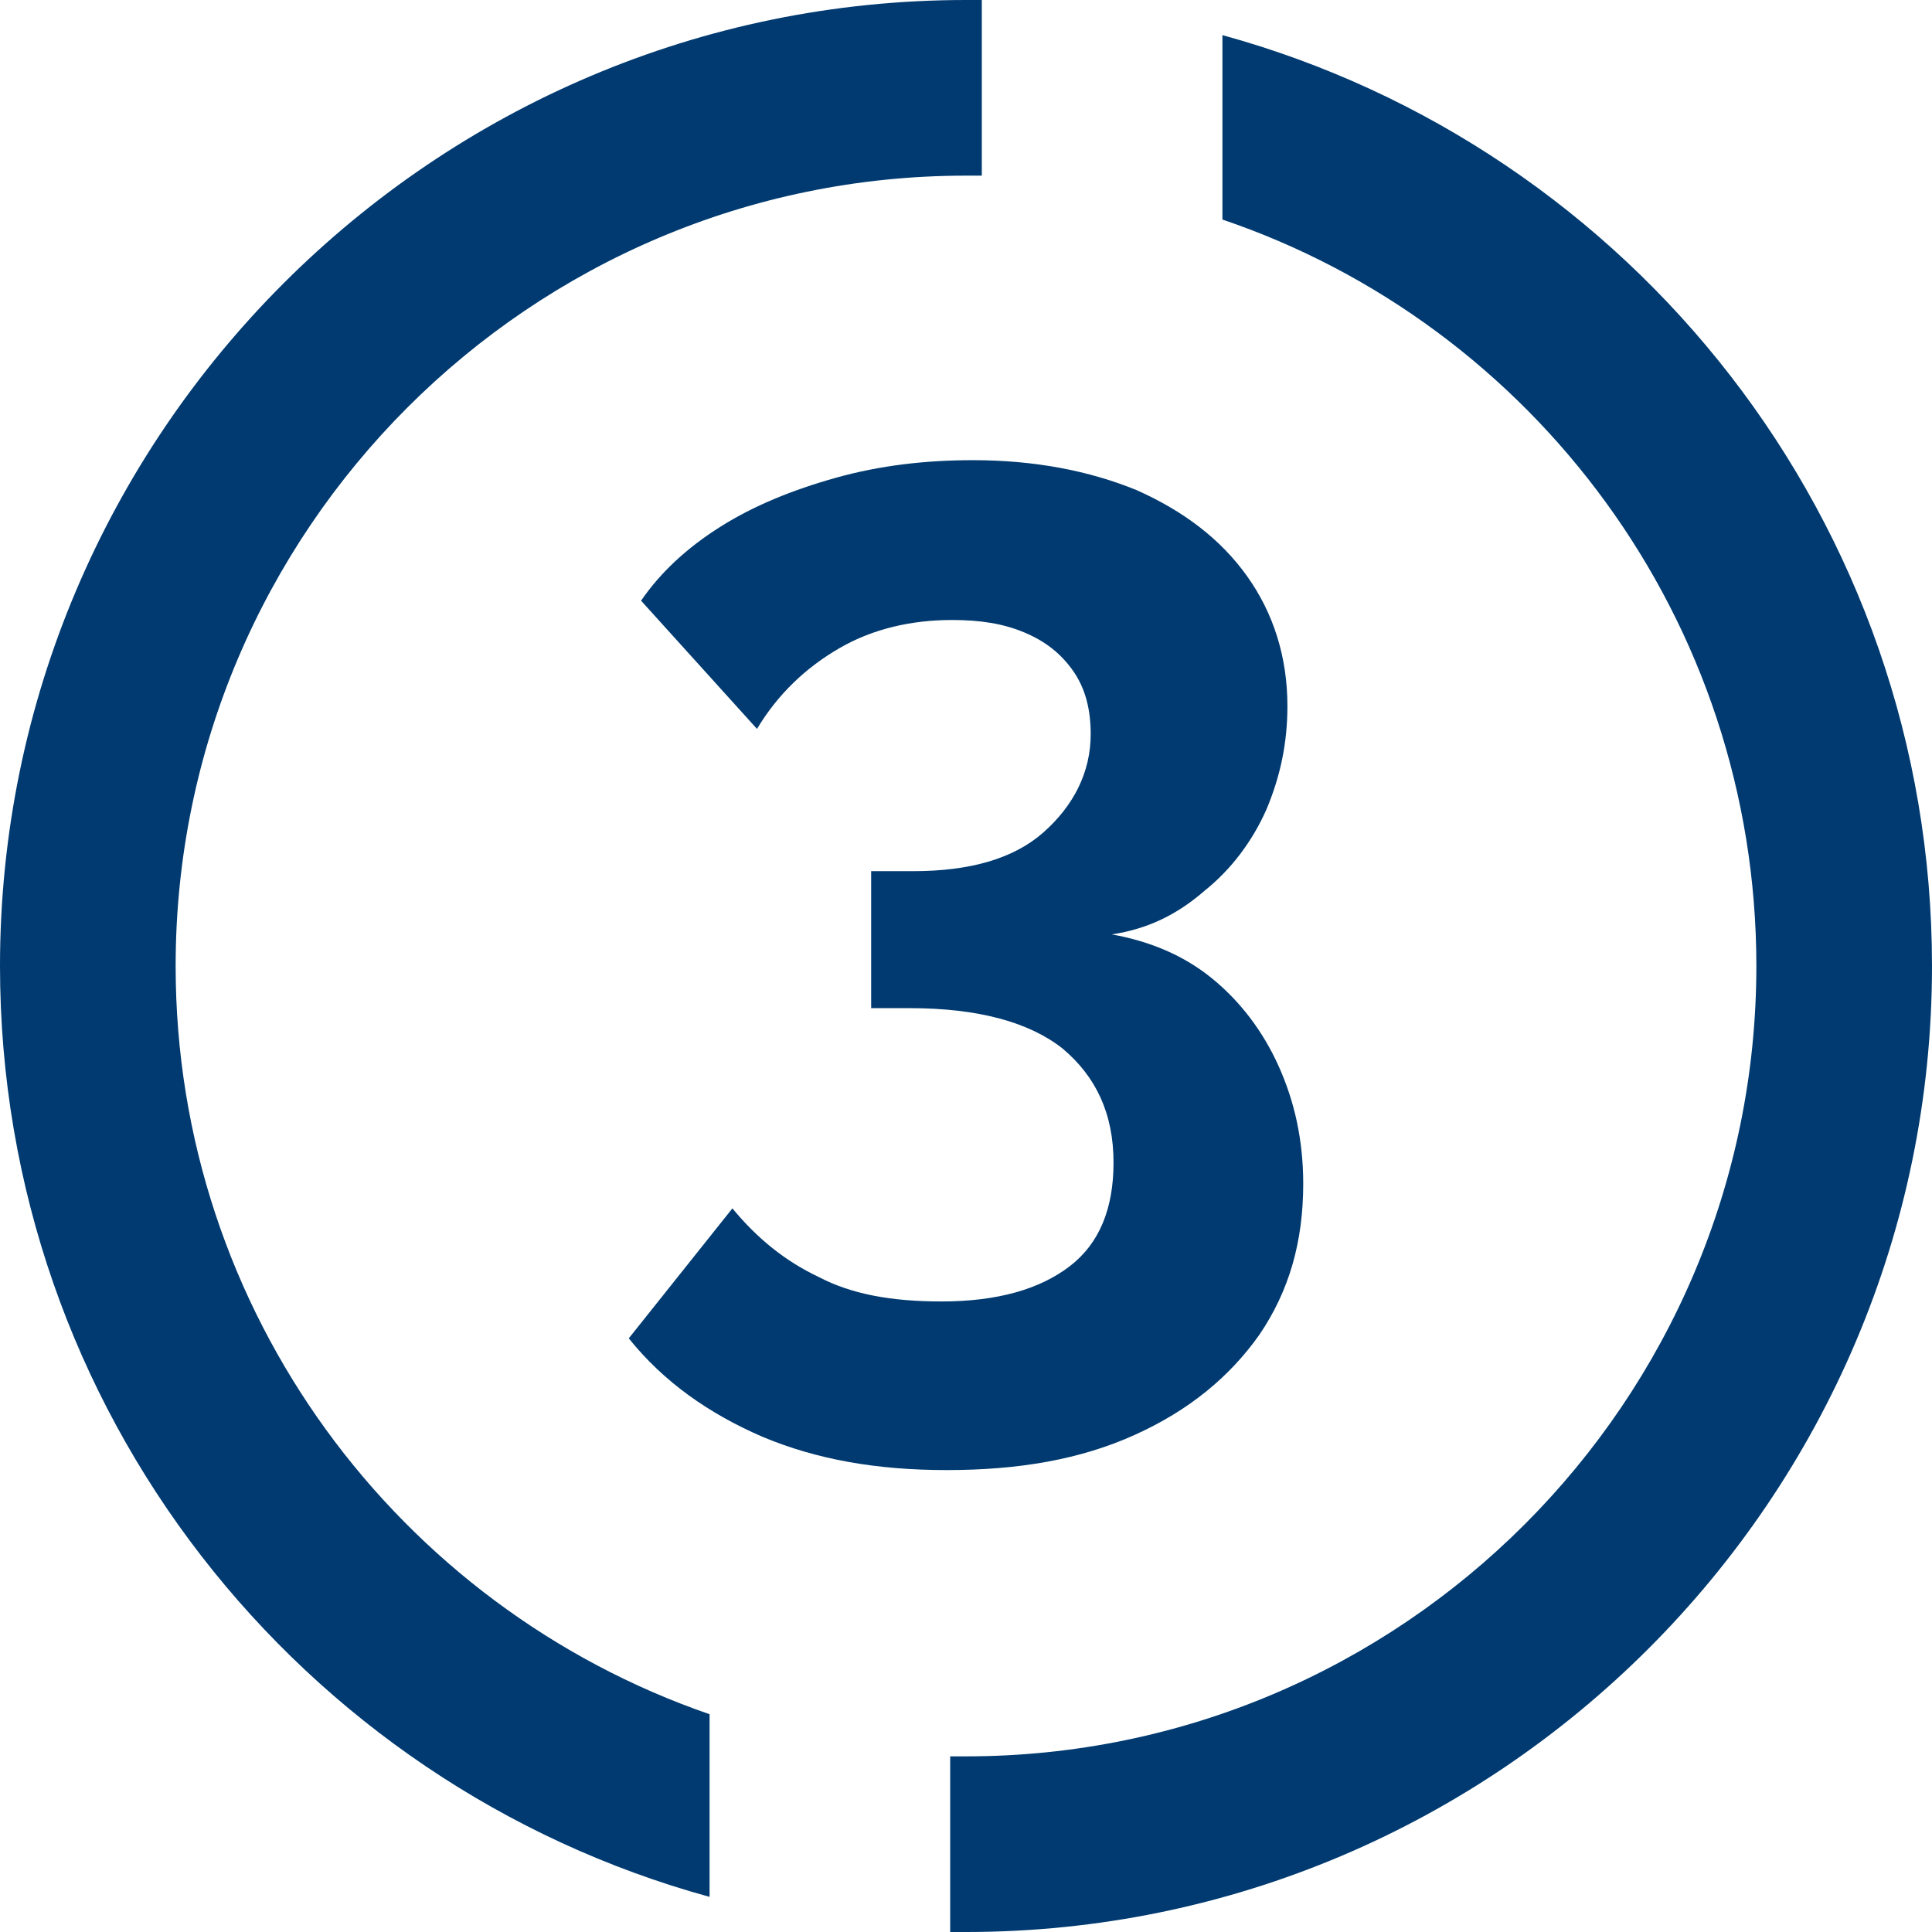
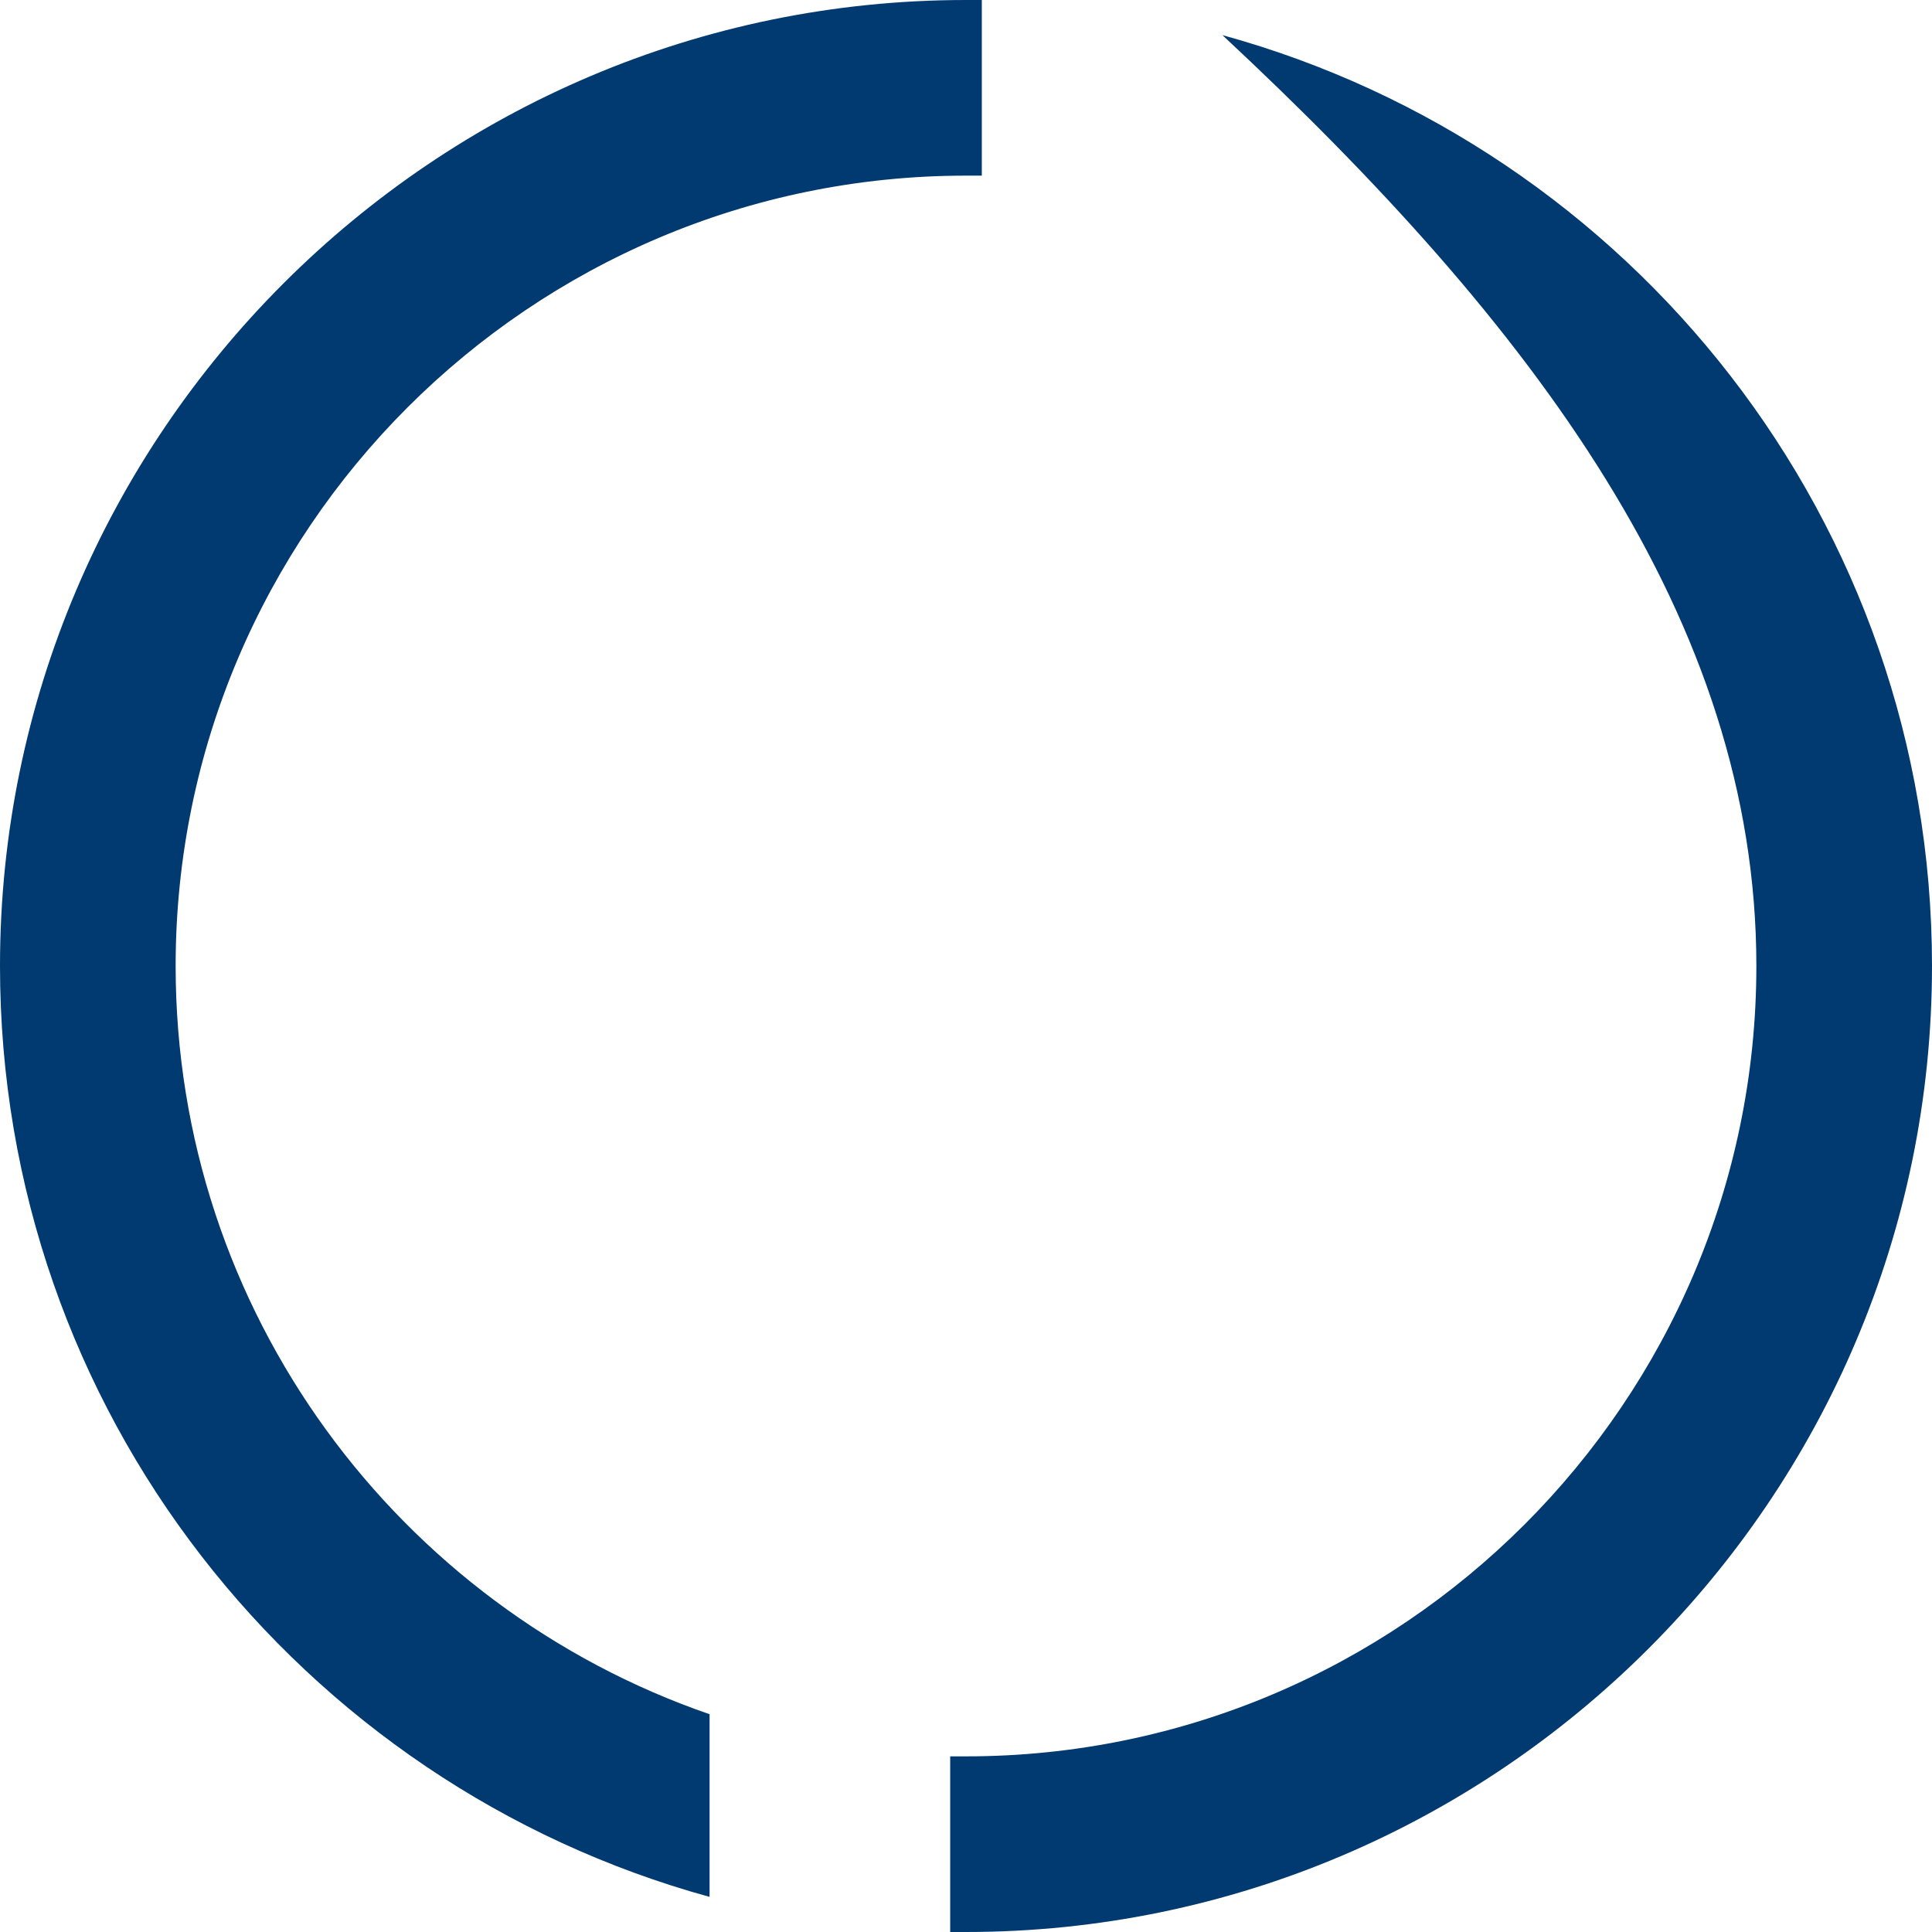
<svg xmlns="http://www.w3.org/2000/svg" id="Calque_1" x="0px" y="0px" viewBox="0 0 110 110" style="enable-background:new 0 0 110 110;" xml:space="preserve">
  <style type="text/css">	.st0{fill:none;stroke:#1D1D1B;stroke-width:10;stroke-miterlimit:10;}	.st1{fill:#1D1D1B;}	.st2{fill:#003A70;}</style>
  <g>
-     <path class="st2" d="M69.6,2v10.5C87.3,18.5,100,35.3,100,55c0,24.8-20.2,45-45,45c-0.3,0-0.6,0-0.9,0v10c0.3,0,0.6,0,0.9,0  c30.3,0,55-24.7,55-55C110,29.7,92.9,8.4,69.6,2z M55,0C24.7,0,0,24.7,0,55c0,25.3,17.1,46.6,40.4,53V97.6C22.7,91.5,10,74.7,10,55  c0-24.8,20.2-45,45-45c0.3,0,0.6,0,0.9,0V0C55.6,0,55.3,0,55,0z" />
+     <path class="st2" d="M69.6,2C87.3,18.5,100,35.3,100,55c0,24.8-20.2,45-45,45c-0.3,0-0.6,0-0.9,0v10c0.3,0,0.6,0,0.9,0  c30.3,0,55-24.7,55-55C110,29.7,92.9,8.4,69.6,2z M55,0C24.7,0,0,24.7,0,55c0,25.3,17.1,46.6,40.4,53V97.6C22.7,91.5,10,74.7,10,55  c0-24.8,20.2-45,45-45c0.3,0,0.6,0,0.9,0V0C55.6,0,55.3,0,55,0z" />
    <g>
-       <path class="st2" d="M63.3,53.2c2.2,0.4,4.1,1.2,5.7,2.5c1.6,1.3,2.9,3,3.8,5c0.9,2,1.4,4.2,1.4,6.7c0,3.3-0.8,6.1-2.5,8.6   c-1.7,2.4-4,4.3-7.1,5.7s-6.6,2-10.7,2c-4,0-7.4-0.6-10.5-1.9c-3-1.3-5.6-3.1-7.6-5.6l5.9-7.4c1.4,1.7,3,3,4.9,3.9   c1.9,1,4.2,1.4,7,1.4c3.2,0,5.6-0.7,7.3-2c1.7-1.3,2.5-3.3,2.5-5.9c0-2.8-1-4.9-2.9-6.5c-1.9-1.5-4.8-2.3-8.7-2.3h-2.2v-7.8H52   c3.2,0,5.7-0.7,7.4-2.2s2.7-3.4,2.7-5.6c0-1.4-0.3-2.6-1-3.6c-0.7-1-1.6-1.7-2.8-2.2c-1.2-0.5-2.5-0.7-4.1-0.7   c-2.3,0-4.5,0.5-6.4,1.6c-1.9,1.1-3.5,2.6-4.7,4.6l-6.6-7.3c1.1-1.6,2.6-3,4.5-4.2c1.9-1.2,4.1-2.1,6.6-2.8c2.5-0.7,5.1-1,7.8-1   c3.5,0,6.6,0.6,9.3,1.7c2.7,1.2,4.8,2.8,6.3,4.9c1.5,2.1,2.3,4.6,2.3,7.4c0,2.1-0.4,4-1.2,5.9c-0.8,1.8-2,3.4-3.5,4.6   C67,52.1,65.3,52.9,63.3,53.2z" />
-     </g>
+       </g>
  </g>
</svg>